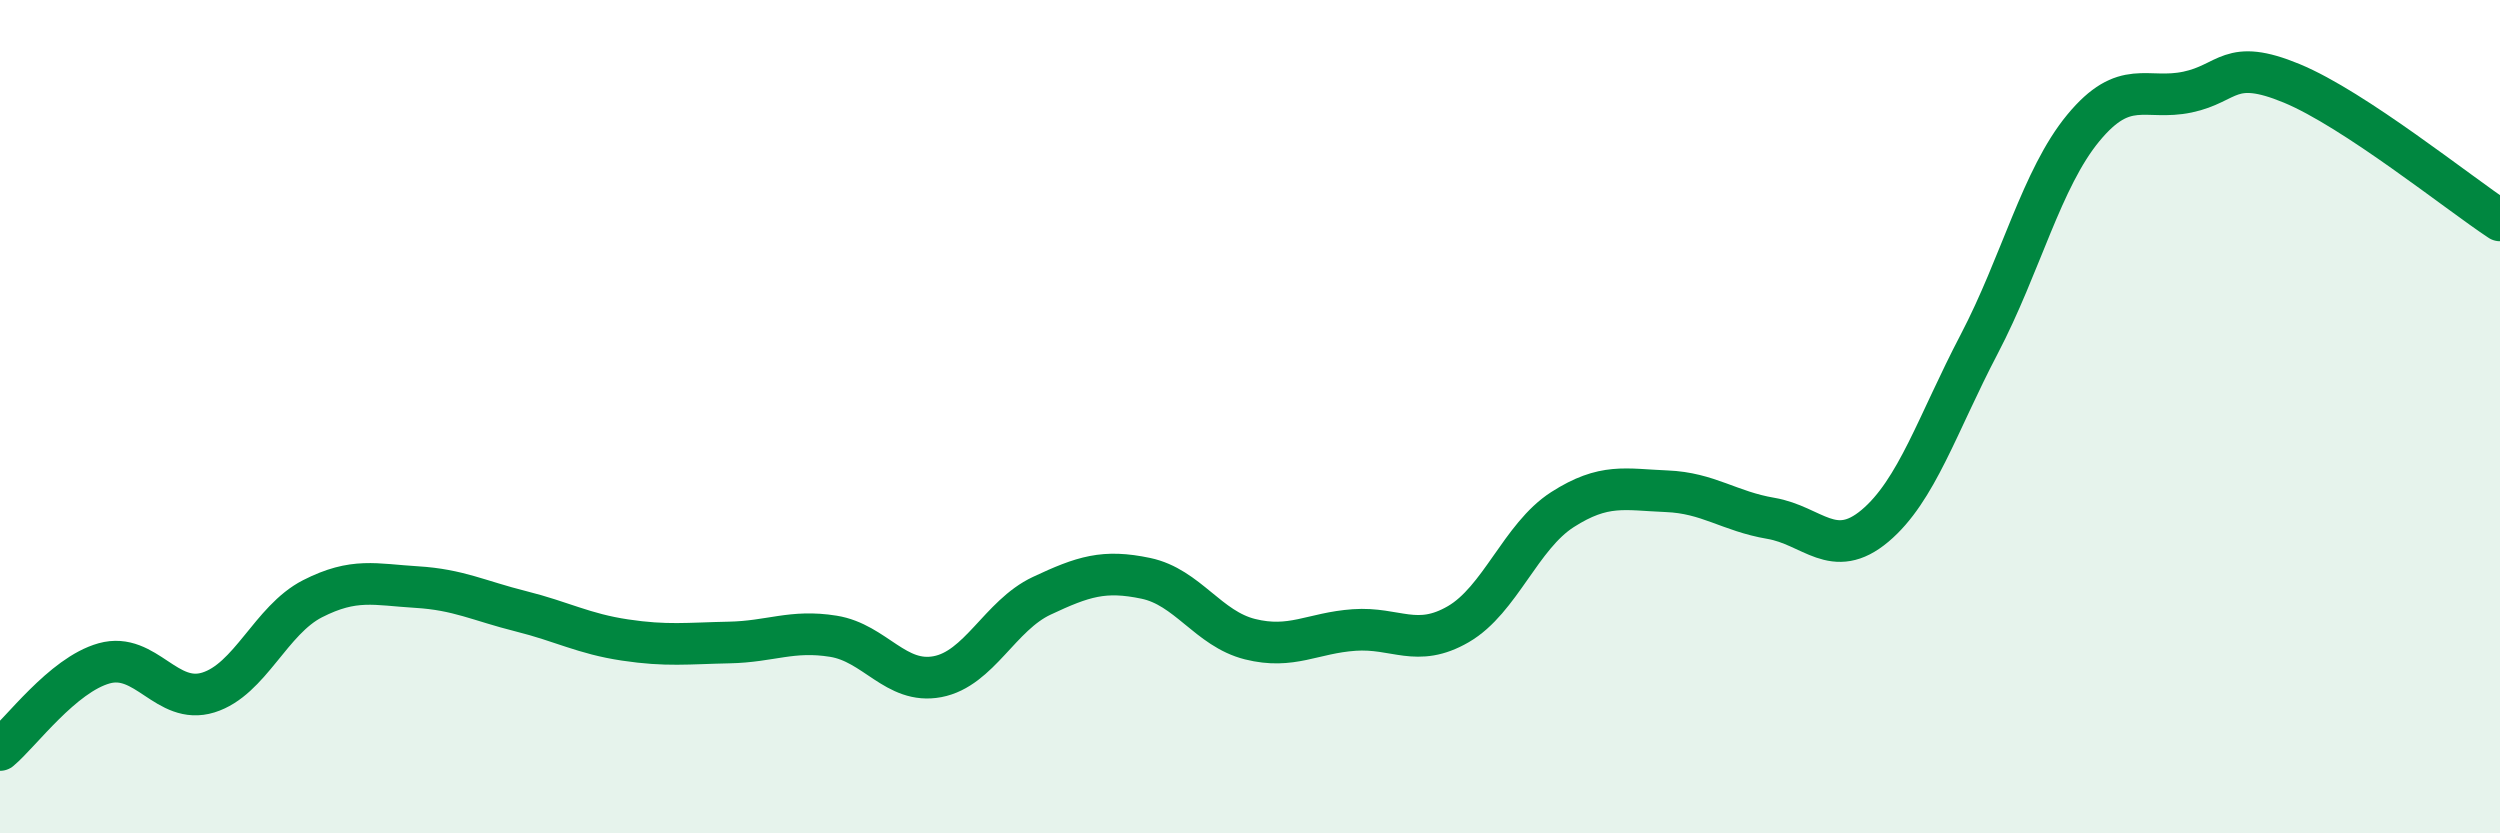
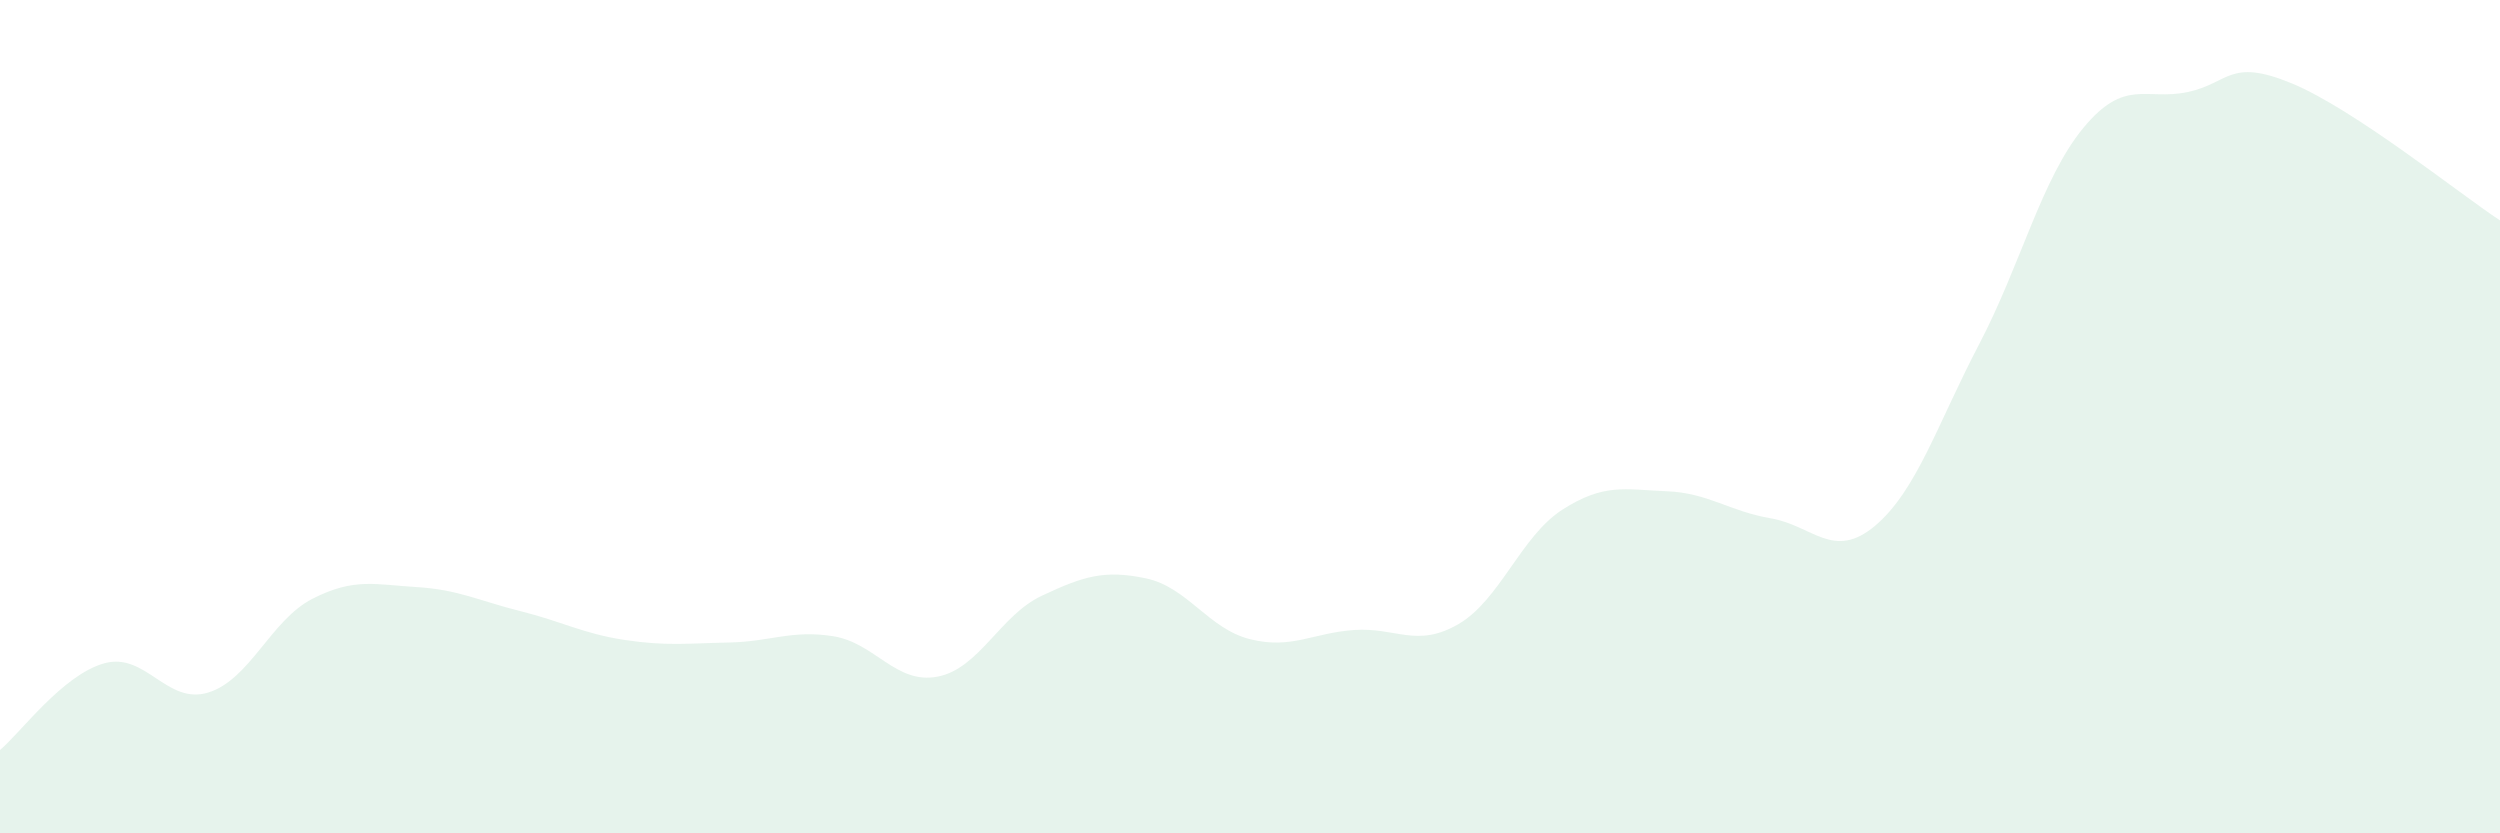
<svg xmlns="http://www.w3.org/2000/svg" width="60" height="20" viewBox="0 0 60 20">
  <path d="M 0,18 C 0.5,17.58 1.5,16.2 2.5,15.92 C 3.5,15.64 4,16.93 5,16.62 C 6,16.31 6.5,14.88 7.5,14.37 C 8.5,13.86 9,14.03 10,14.09 C 11,14.15 11.5,14.42 12.5,14.67 C 13.5,14.92 14,15.21 15,15.36 C 16,15.51 16.5,15.44 17.5,15.42 C 18.5,15.4 19,15.11 20,15.27 C 21,15.43 21.5,16.43 22.5,16.24 C 23.5,16.05 24,14.77 25,14.3 C 26,13.83 26.5,13.67 27.5,13.88 C 28.5,14.09 29,15.09 30,15.34 C 31,15.59 31.5,15.19 32.5,15.12 C 33.5,15.05 34,15.56 35,14.98 C 36,14.4 36.5,12.87 37.5,12.23 C 38.5,11.59 39,11.75 40,11.79 C 41,11.83 41.5,12.27 42.5,12.44 C 43.5,12.61 44,13.46 45,12.62 C 46,11.78 46.5,10.17 47.5,8.26 C 48.5,6.35 49,4.28 50,3.07 C 51,1.86 51.5,2.42 52.5,2.21 C 53.5,2 53.5,1.38 55,2 C 56.5,2.62 59,4.63 60,5.29L60 20L0 20Z" fill="#008740" opacity="0.1" stroke-linecap="round" stroke-linejoin="round" />
-   <path d="M 0,18 C 0.5,17.58 1.5,16.2 2.5,15.92 C 3.5,15.64 4,16.93 5,16.62 C 6,16.31 6.5,14.88 7.5,14.37 C 8.5,13.86 9,14.03 10,14.09 C 11,14.15 11.5,14.42 12.5,14.67 C 13.5,14.92 14,15.21 15,15.36 C 16,15.51 16.5,15.44 17.5,15.42 C 18.5,15.4 19,15.11 20,15.27 C 21,15.43 21.5,16.43 22.5,16.24 C 23.5,16.05 24,14.77 25,14.3 C 26,13.83 26.5,13.67 27.5,13.88 C 28.5,14.09 29,15.09 30,15.34 C 31,15.59 31.5,15.19 32.5,15.12 C 33.5,15.05 34,15.56 35,14.98 C 36,14.4 36.5,12.87 37.5,12.23 C 38.5,11.59 39,11.75 40,11.79 C 41,11.83 41.5,12.27 42.5,12.44 C 43.5,12.61 44,13.46 45,12.62 C 46,11.78 46.5,10.17 47.5,8.26 C 48.5,6.35 49,4.28 50,3.07 C 51,1.86 51.5,2.42 52.5,2.21 C 53.5,2 53.5,1.38 55,2 C 56.5,2.62 59,4.63 60,5.29" stroke="#008740" stroke-width="1" fill="none" stroke-linecap="round" stroke-linejoin="round" />
</svg>